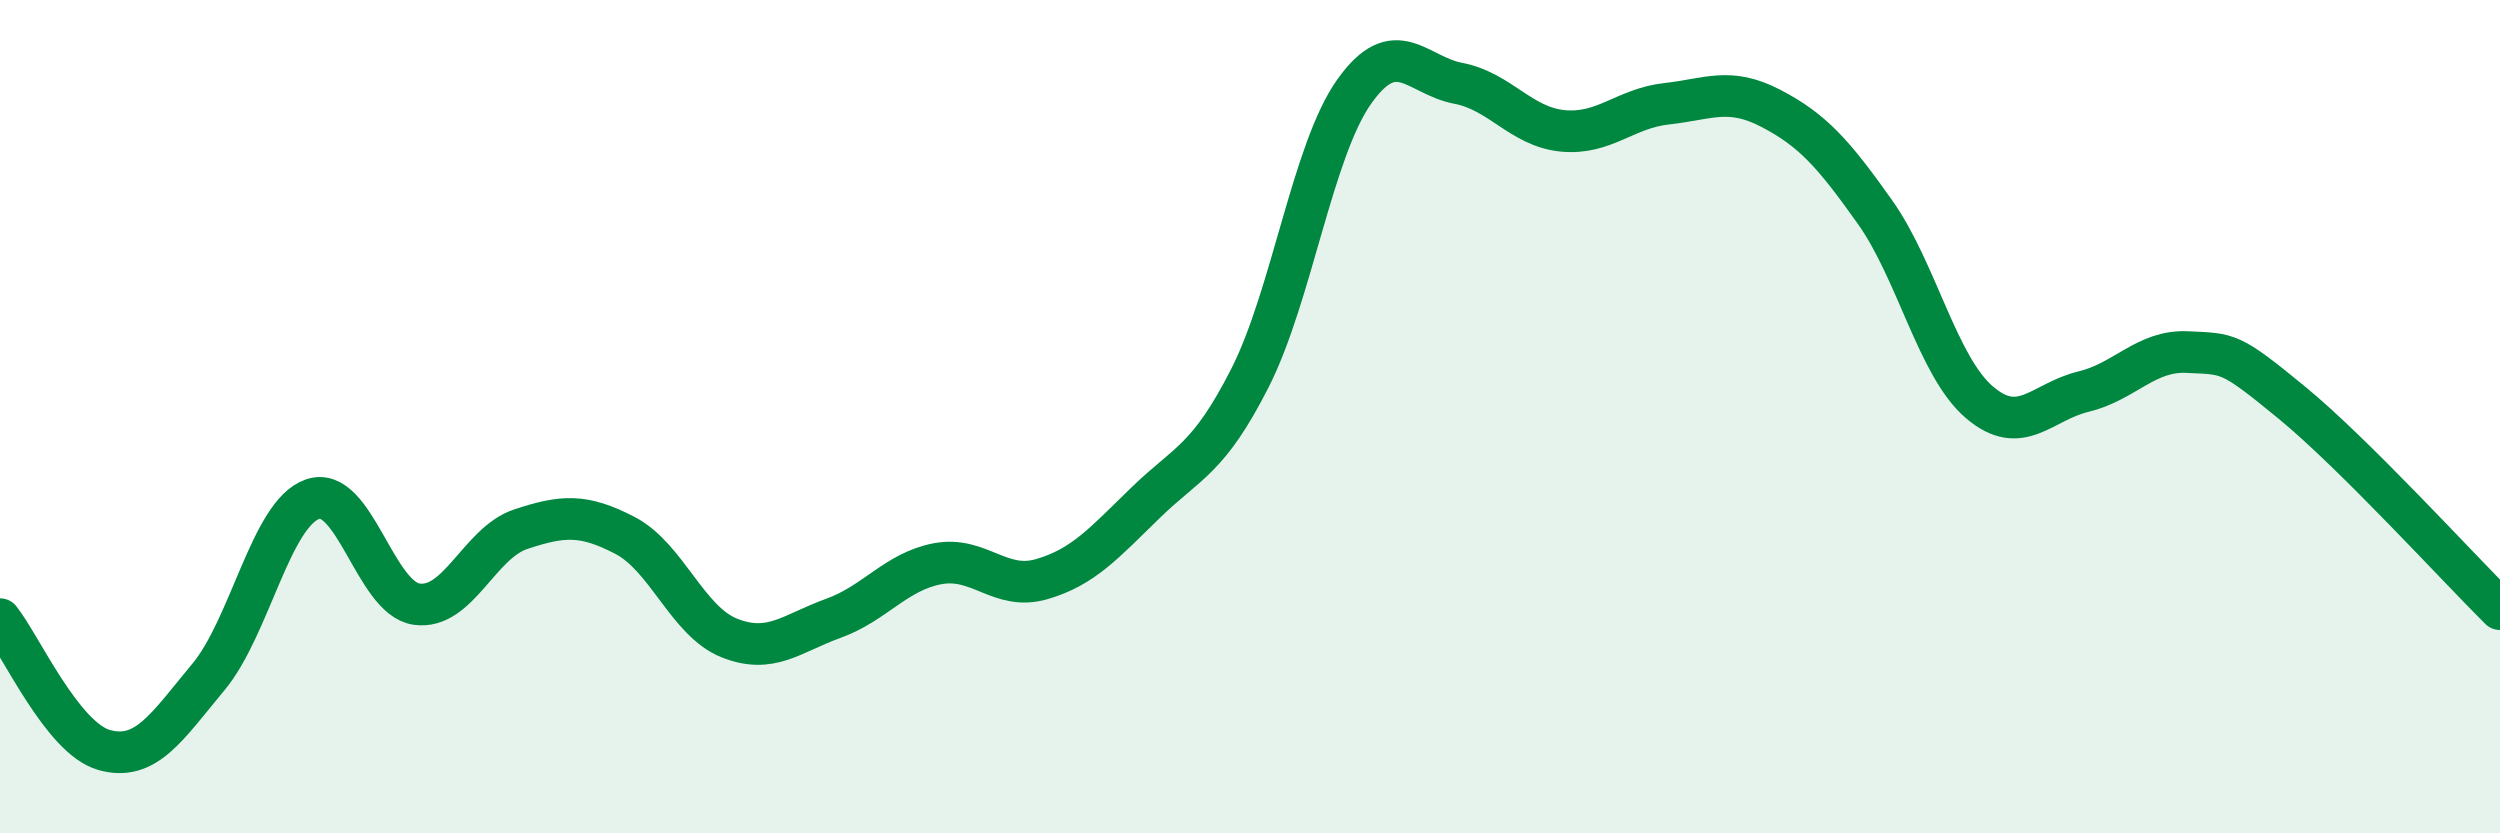
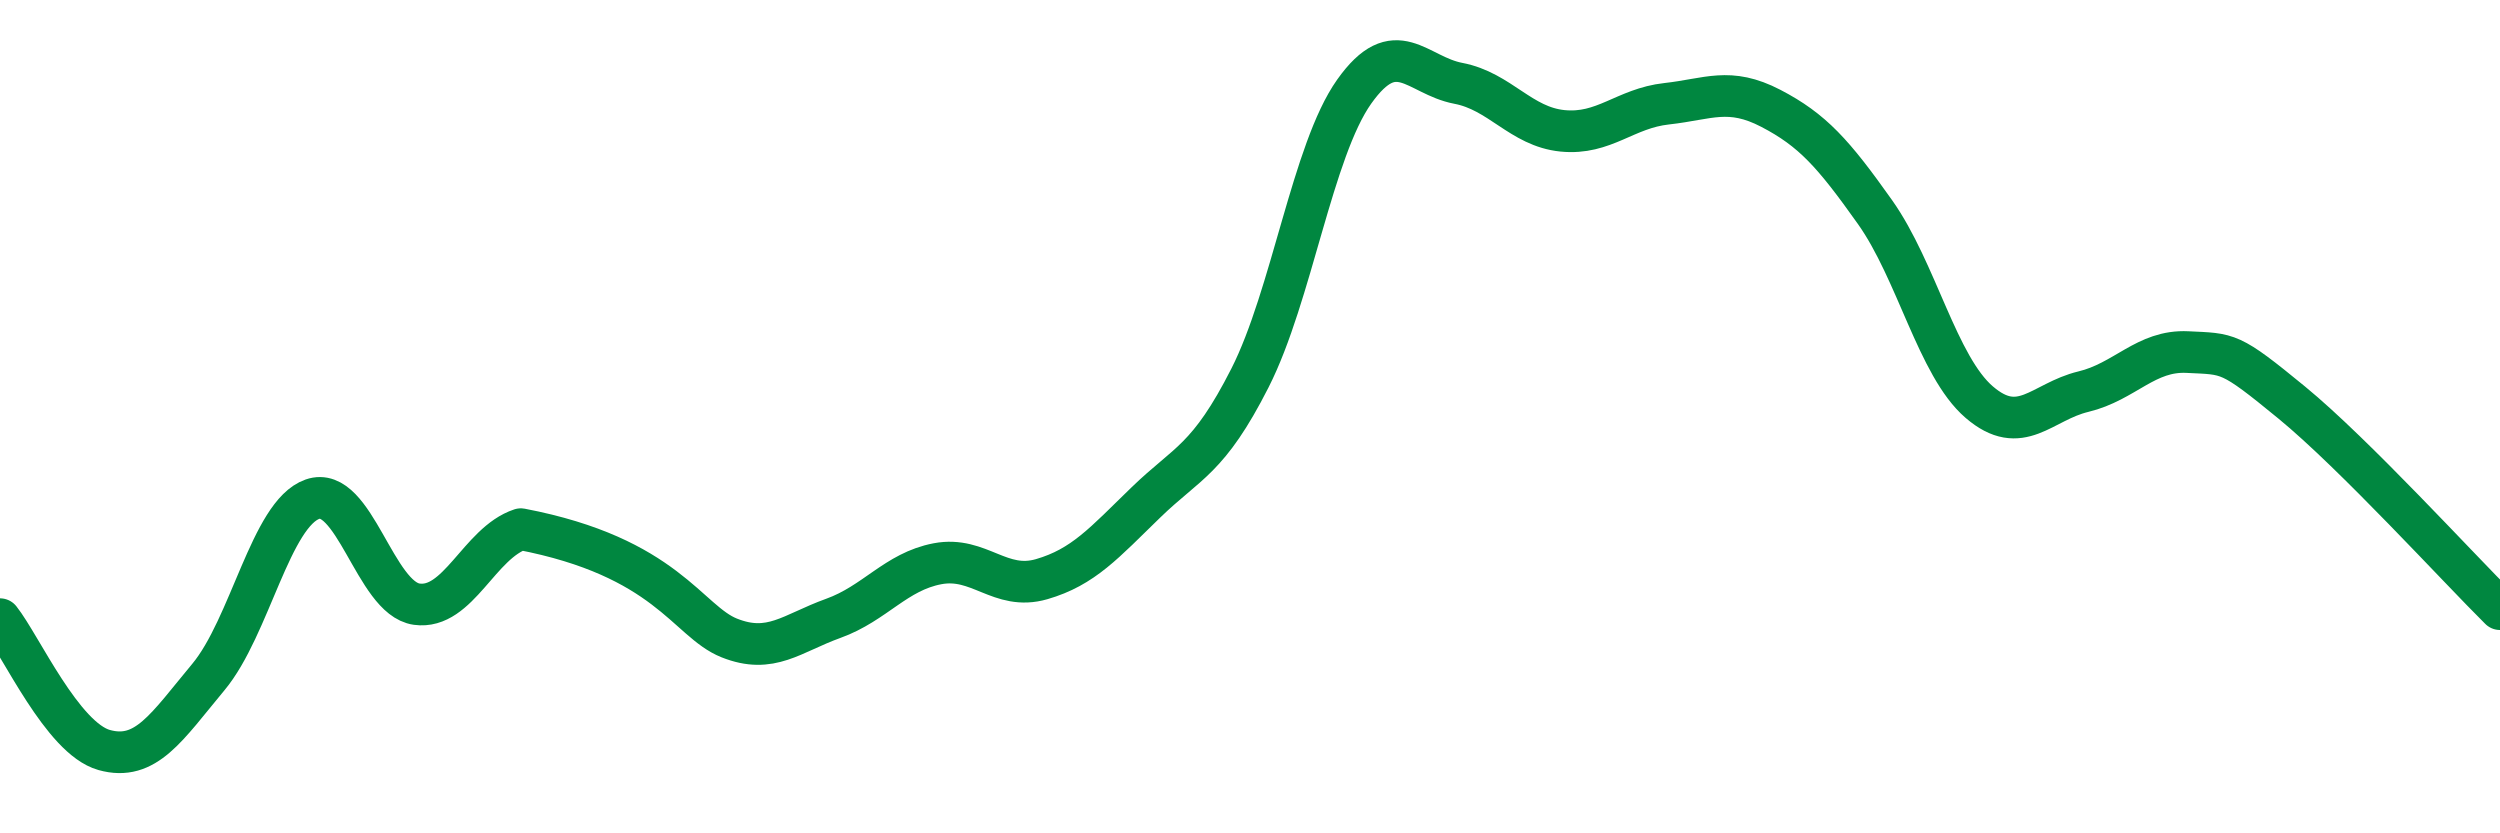
<svg xmlns="http://www.w3.org/2000/svg" width="60" height="20" viewBox="0 0 60 20">
-   <path d="M 0,14.86 C 0.5,15.49 1.5,17.72 2.5,18 C 3.5,18.28 4,17.45 5,16.25 C 6,15.05 6.5,12.33 7.5,11.98 C 8.5,11.63 9,14.36 10,14.5 C 11,14.64 11.5,13.03 12.5,12.7 C 13.5,12.37 14,12.33 15,12.85 C 16,13.37 16.5,14.91 17.5,15.31 C 18.5,15.71 19,15.2 20,14.84 C 21,14.48 21.5,13.72 22.5,13.53 C 23.5,13.34 24,14.19 25,13.9 C 26,13.61 26.5,13.03 27.5,12.06 C 28.5,11.09 29,11.04 30,9.07 C 31,7.1 31.5,3.61 32.5,2.2 C 33.5,0.79 34,1.81 35,2 C 36,2.19 36.5,3.04 37.5,3.14 C 38.5,3.24 39,2.6 40,2.49 C 41,2.38 41.5,2.08 42.5,2.6 C 43.5,3.12 44,3.68 45,5.09 C 46,6.5 46.5,8.79 47.5,9.65 C 48.5,10.51 49,9.64 50,9.4 C 51,9.16 51.5,8.4 52.5,8.45 C 53.5,8.5 53.5,8.43 55,9.66 C 56.5,10.89 59,13.63 60,14.62L60 20L0 20Z" fill="#008740" opacity="0.1" stroke-linecap="round" stroke-linejoin="round" />
-   <path d="M 0,14.86 C 0.5,15.49 1.5,17.72 2.5,18 C 3.5,18.28 4,17.45 5,16.25 C 6,15.05 6.5,12.33 7.5,11.98 C 8.5,11.63 9,14.36 10,14.5 C 11,14.64 11.5,13.03 12.5,12.7 C 13.5,12.37 14,12.33 15,12.85 C 16,13.37 16.5,14.91 17.5,15.31 C 18.5,15.71 19,15.2 20,14.84 C 21,14.48 21.5,13.72 22.5,13.53 C 23.5,13.34 24,14.19 25,13.9 C 26,13.61 26.5,13.03 27.5,12.06 C 28.5,11.09 29,11.04 30,9.07 C 31,7.1 31.5,3.61 32.5,2.2 C 33.5,0.79 34,1.81 35,2 C 36,2.19 36.5,3.04 37.5,3.14 C 38.5,3.24 39,2.6 40,2.49 C 41,2.38 41.5,2.08 42.5,2.6 C 43.5,3.12 44,3.68 45,5.09 C 46,6.5 46.5,8.79 47.5,9.65 C 48.5,10.51 49,9.64 50,9.4 C 51,9.16 51.5,8.4 52.5,8.45 C 53.5,8.5 53.5,8.43 55,9.66 C 56.5,10.89 59,13.63 60,14.62" stroke="#008740" stroke-width="1" fill="none" stroke-linecap="round" stroke-linejoin="round" />
+   <path d="M 0,14.86 C 0.5,15.49 1.5,17.72 2.5,18 C 3.5,18.28 4,17.45 5,16.25 C 6,15.05 6.5,12.33 7.5,11.98 C 8.5,11.63 9,14.36 10,14.5 C 11,14.64 11.5,13.03 12.5,12.7 C 16,13.37 16.5,14.91 17.5,15.31 C 18.5,15.71 19,15.2 20,14.84 C 21,14.48 21.5,13.72 22.5,13.53 C 23.5,13.34 24,14.19 25,13.9 C 26,13.61 26.5,13.03 27.5,12.06 C 28.5,11.09 29,11.04 30,9.07 C 31,7.1 31.5,3.61 32.5,2.2 C 33.5,0.79 34,1.81 35,2 C 36,2.19 36.5,3.04 37.5,3.14 C 38.5,3.24 39,2.6 40,2.49 C 41,2.38 41.5,2.08 42.5,2.6 C 43.5,3.12 44,3.68 45,5.09 C 46,6.5 46.5,8.79 47.5,9.65 C 48.5,10.51 49,9.64 50,9.4 C 51,9.16 51.5,8.4 52.5,8.45 C 53.5,8.5 53.5,8.43 55,9.66 C 56.5,10.89 59,13.63 60,14.62" stroke="#008740" stroke-width="1" fill="none" stroke-linecap="round" stroke-linejoin="round" />
</svg>